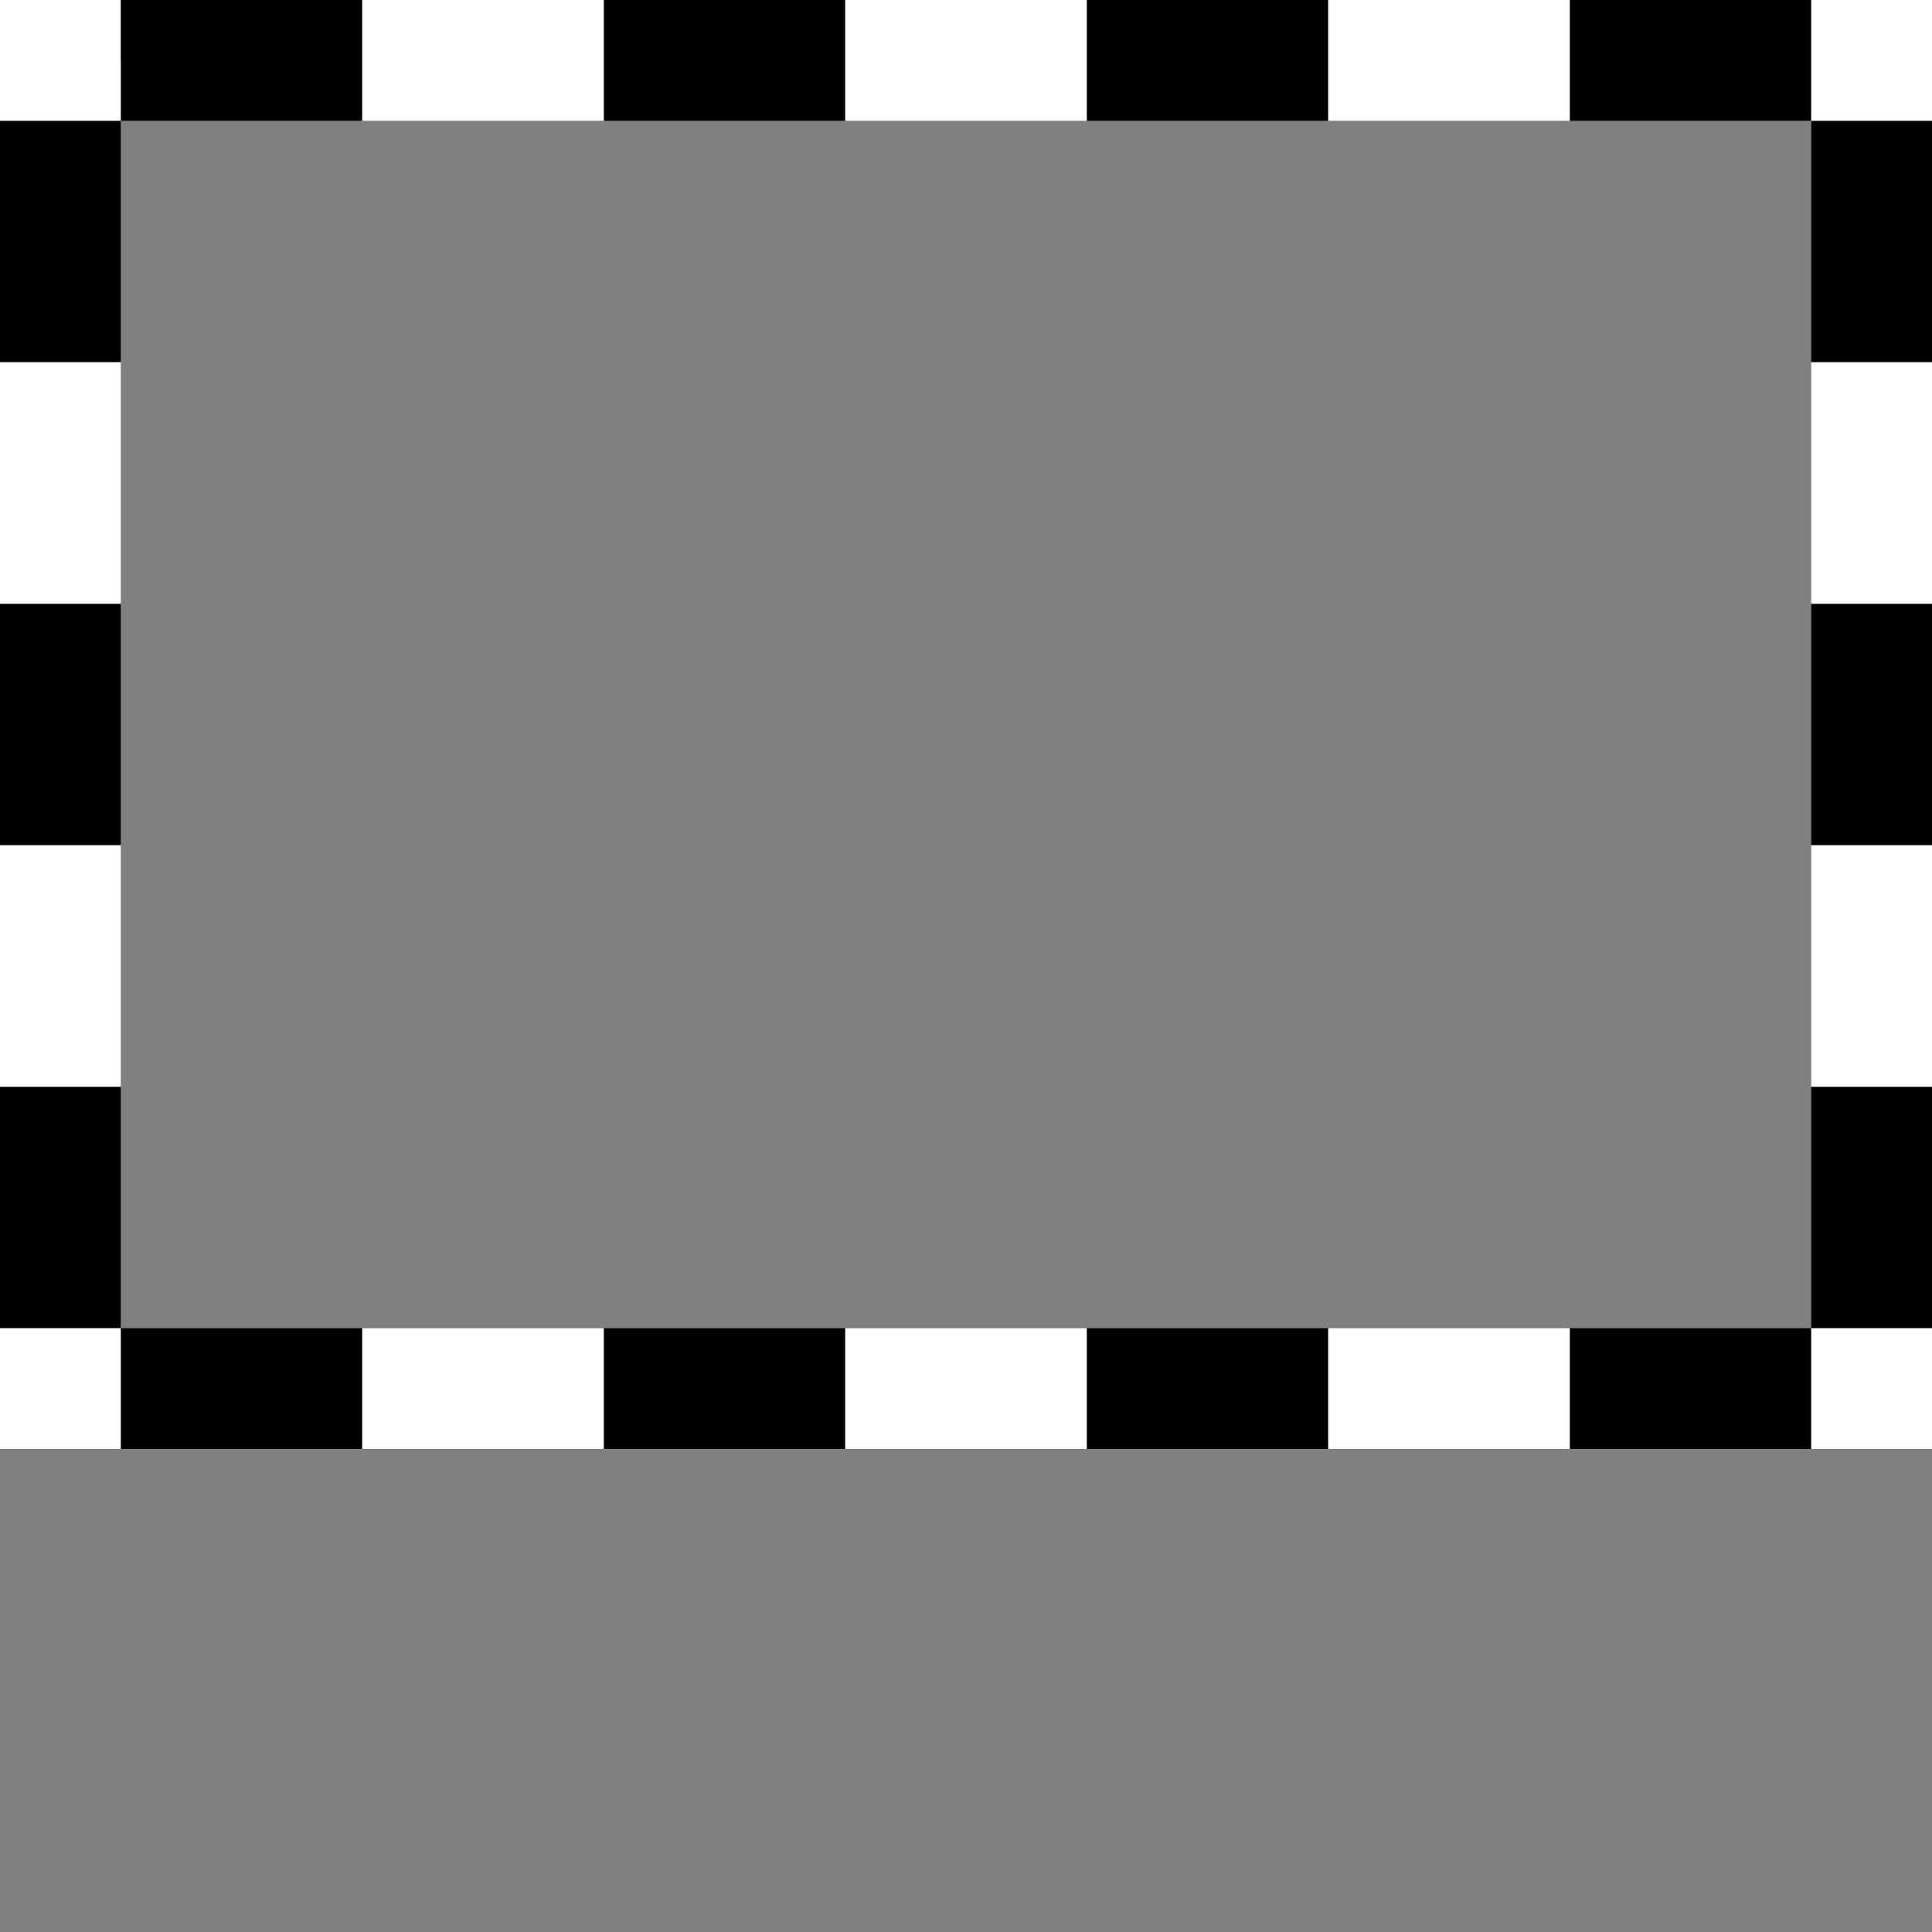
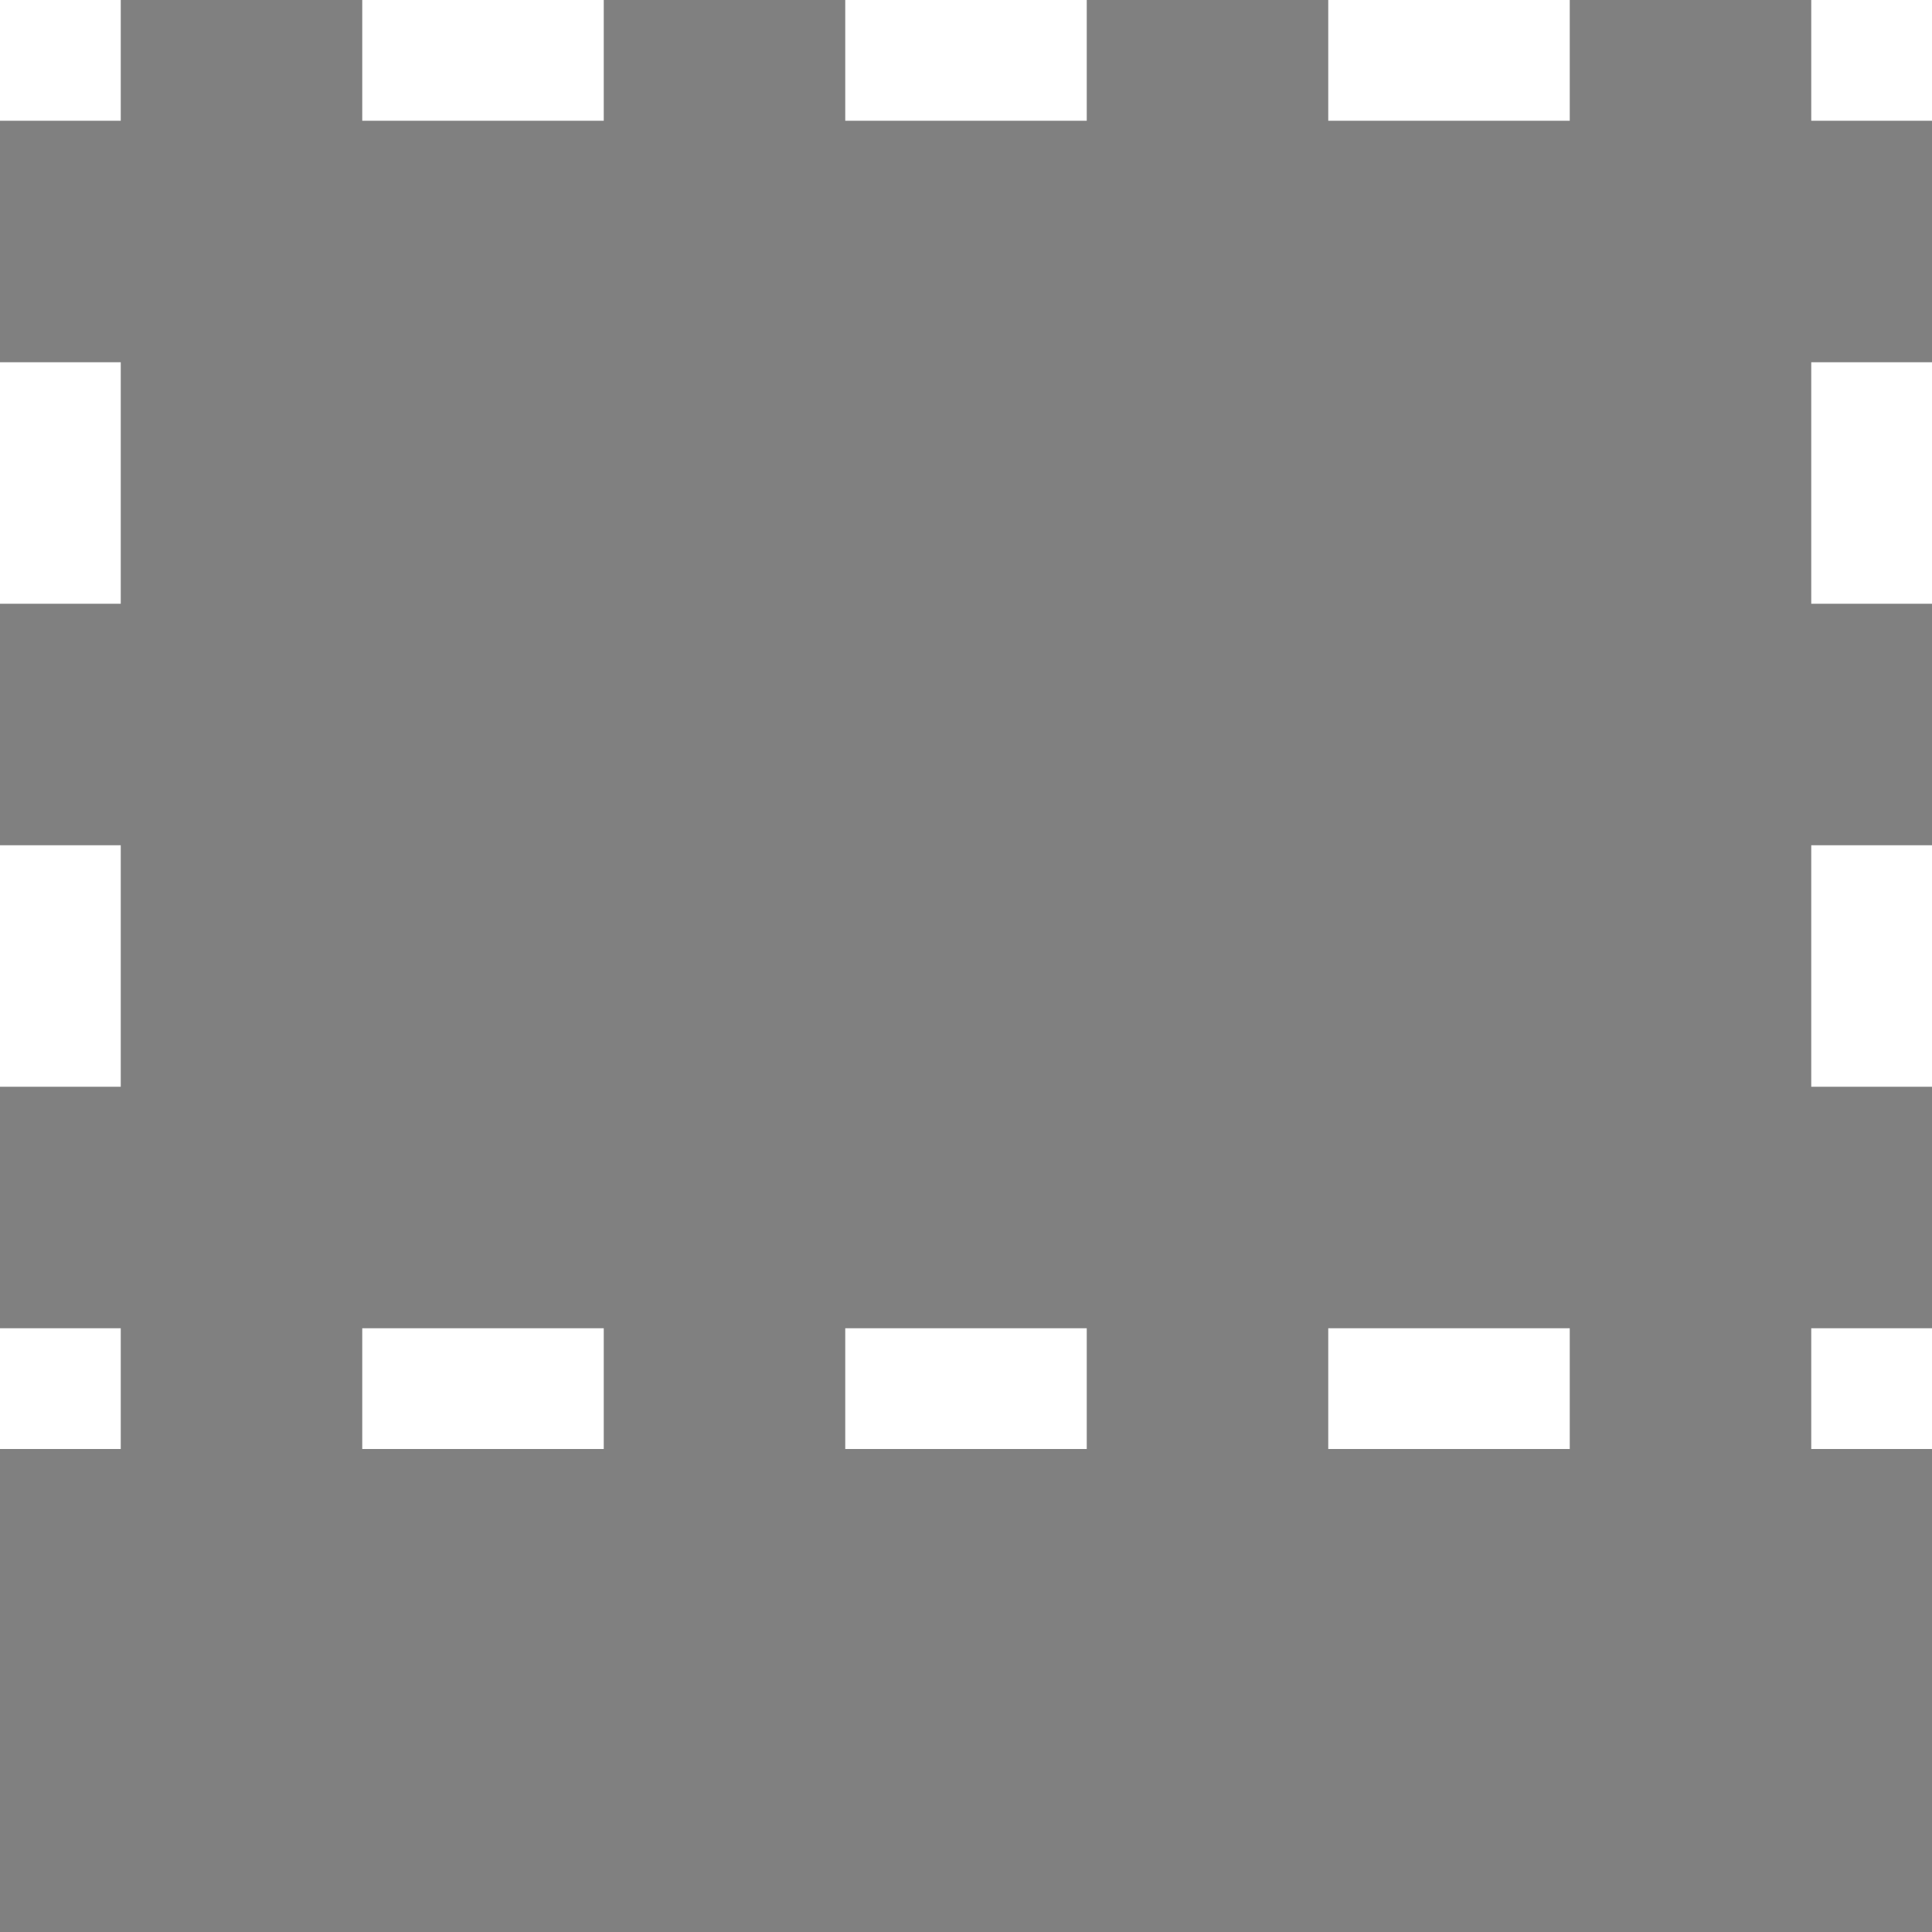
<svg xmlns="http://www.w3.org/2000/svg" version="1.1" width="16px" height="16px" viewBox="0 0 32 32">
  <rect x="0" y="0" width="32" height="32" fill="#808080" stroke="none" />
  <g fill="none" stroke-width="2">
-     <path d="m1,1h30v22h-30z" stroke-dasharray="0,1,4,4,4,4,4,4,4,2,4,4,4,4,4,1" stroke="#000" />
    <path d="m1,1h30v22h-30z" stroke-dasharray="1,4,4,4,4,4,4,4,2,4,4,4,4,4,1,0" stroke="#fff" />
  </g>
</svg>